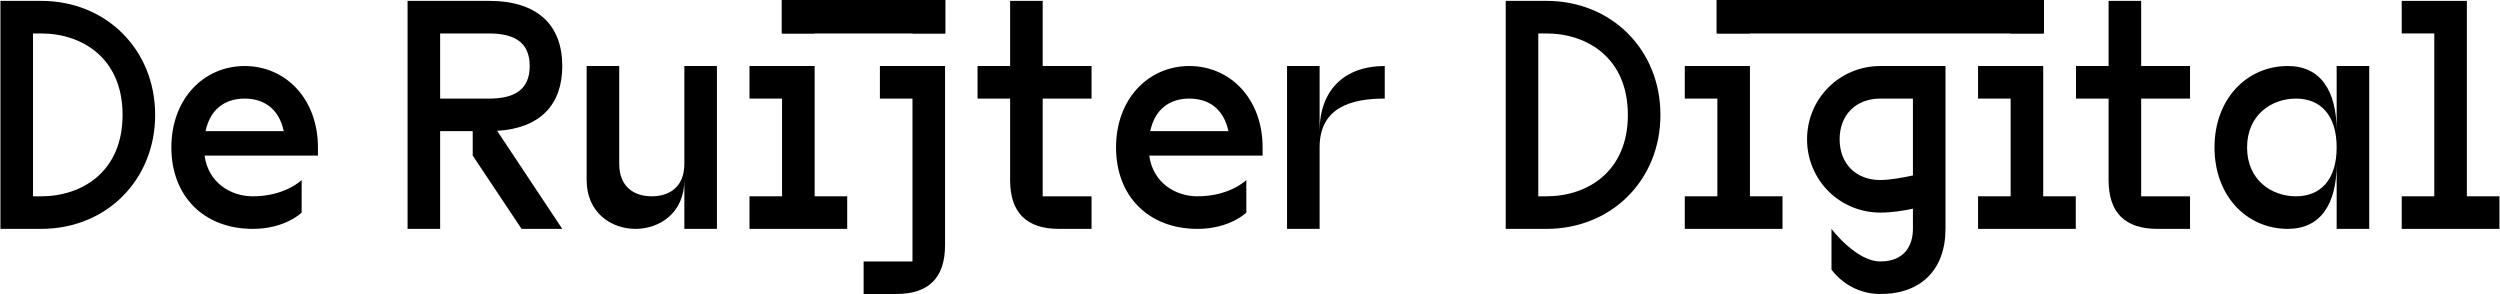
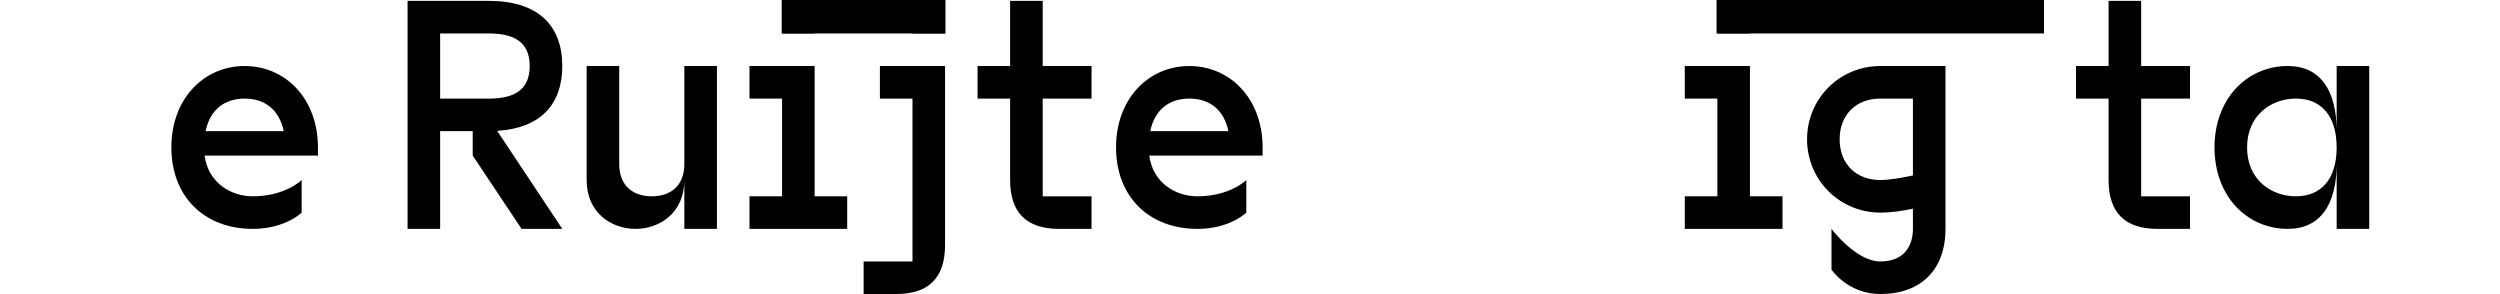
<svg xmlns="http://www.w3.org/2000/svg" width="1420" height="167" viewBox="0 0 1420 167" fill="none">
-   <path d="M749.536 74.5C749.536 51.375 763.411 37.5 786.536 37.5V56C768.036 56 749.536 60.625 749.536 83.75V130H731.036V37.5H749.536V74.5Z" fill="black" />
  <path d="M717.161 83.75V88.375H652.781C654.816 103.73 667.581 111.5 680.161 111.5C698.661 111.5 707.911 102.25 707.911 102.25V120.75C707.911 120.75 698.661 130 680.161 130C652.411 130 633.911 111.5 633.911 83.75C633.911 56 652.411 37.5 675.536 37.5C698.661 37.5 717.161 56 717.161 83.75ZM675.536 56C664.251 56 655.926 62.105 653.336 74.5H697.736C695.146 62.105 686.821 56 675.536 56Z" fill="black" />
  <path d="M620 56H592.25V111.5H620V130H601.5C583 130 573.75 120.75 573.75 102.25V56H555.25V37.5H573.75V0.5H592.25V37.5H620V56Z" fill="black" />
  <path d="M518.286 0.5H536.786V19H518.286V0.5ZM499.786 37.5H536.786V139.25C536.786 157.75 527.536 167 509.036 167H490.536V148.5H518.286V56H499.786V37.5Z" fill="black" />
  <path d="M462.714 0.5V19H444.214V0.5H462.714ZM462.714 111.5H481.214V130H425.714V111.5H444.214V56H425.714V37.5H462.714V111.5Z" fill="black" />
  <path d="M388.714 37.5H407.214V130H388.714V102.25C388.714 120.75 374.839 130 360.964 130C347.089 130 333.214 120.75 333.214 102.25V37.5H351.714V93C351.714 106.875 360.964 111.5 370.214 111.5C379.464 111.5 388.714 106.875 388.714 93V37.5Z" fill="black" />
  <path d="M319.375 37.5C319.375 59.33 306.98 72.835 282.375 74.315L319.375 130H296.25L268.5 88.375V74.5H250V130H231.5V0.5H277.75C305.5 0.5 319.375 14.375 319.375 37.5ZM250 19V56H277.75C291.625 56 300.875 51.375 300.875 37.5C300.875 23.625 291.625 19 277.75 19H250Z" fill="black" />
  <path d="M180.589 83.75V88.375H116.209C118.244 103.73 131.009 111.5 143.589 111.5C162.089 111.5 171.339 102.25 171.339 102.25V120.75C171.339 120.75 162.089 130 143.589 130C115.839 130 97.339 111.5 97.339 83.75C97.339 56 115.839 37.5 138.964 37.5C162.089 37.5 180.589 56 180.589 83.75ZM138.964 56C127.679 56 119.354 62.105 116.764 74.5H161.164C158.574 62.105 150.249 56 138.964 56Z" fill="black" />
-   <path d="M23.375 0.5C60.375 0.5 88.125 28.25 88.125 65.25C88.125 102.25 60.375 130 23.375 130H0.25V0.5H23.375ZM23.375 111.5C46.5 111.5 69.625 97.625 69.625 65.25C69.625 32.875 46.5 19 23.375 19H18.75V111.5H23.375Z" fill="black" />
-   <path d="M1401.18 111.5H1419.68V130H1364.18V111.5H1382.68V19H1364.18V0.5H1401.18V111.5Z" fill="black" />
  <path d="M1327.22 37.5H1345.72V130H1327.22V93C1327.22 116.125 1317.97 130 1299.47 130C1276.34 130 1257.84 111.5 1257.84 83.75C1257.84 56 1276.34 37.5 1299.47 37.5C1317.97 37.5 1327.22 51.375 1327.22 74.5V37.5ZM1304.09 111.5C1317.97 111.5 1327.22 102.25 1327.22 83.75C1327.22 65.25 1317.97 56 1304.09 56C1290.22 56 1276.34 65.25 1276.34 83.75C1276.34 102.25 1290.22 111.5 1304.09 111.5Z" fill="black" />
  <path d="M1243.93 56H1216.18V111.5H1243.93V130H1225.43C1206.93 130 1197.68 120.75 1197.68 102.25V56H1179.18V37.5H1197.68V0.5H1216.18V37.5H1243.93V56Z" fill="black" />
-   <path d="M1160.54 0.5V19H1142.04V0.5H1160.54ZM1160.54 111.5H1179.04V130H1123.54V111.5H1142.04V56H1123.54V37.5H1160.54V111.5Z" fill="black" />
  <path d="M1105.04 37.5V130C1105.04 153.125 1091.16 167 1068.04 167C1049.54 167 1040.29 153.125 1040.29 153.125V130C1040.29 130 1054.16 148.5 1068.04 148.5C1081.91 148.5 1086.54 139.25 1086.54 130V118.53C1081.36 119.64 1074.7 120.75 1068.04 120.75C1044.91 120.75 1026.41 102.25 1026.41 79.125C1026.41 56 1044.91 37.5 1068.04 37.5H1105.04ZM1068.04 102.25C1073.03 102.25 1080.62 100.955 1086.54 99.66V56H1068.04C1054.16 56 1044.91 65.25 1044.91 79.125C1044.91 93 1054.16 102.25 1068.04 102.25Z" fill="black" />
  <path d="M993.964 0.5V19H975.464V0.5H993.964ZM993.964 111.5H1012.46V130H956.964V111.5H975.464V56H956.964V37.5H993.964V111.5Z" fill="black" />
-   <path d="M878.375 0.5C915.375 0.5 943.125 28.25 943.125 65.25C943.125 102.25 915.375 130 878.375 130H855.25V0.5H878.375ZM878.375 111.5C901.5 111.5 924.625 97.625 924.625 65.25C924.625 32.875 901.5 19 878.375 19H873.75V111.5H878.375Z" fill="black" />
  <line x1="975" y1="9.5" x2="1161" y2="9.5" stroke="black" stroke-width="19" />
  <line x1="444" y1="9.5" x2="537" y2="9.5" stroke="black" stroke-width="19" />
</svg>